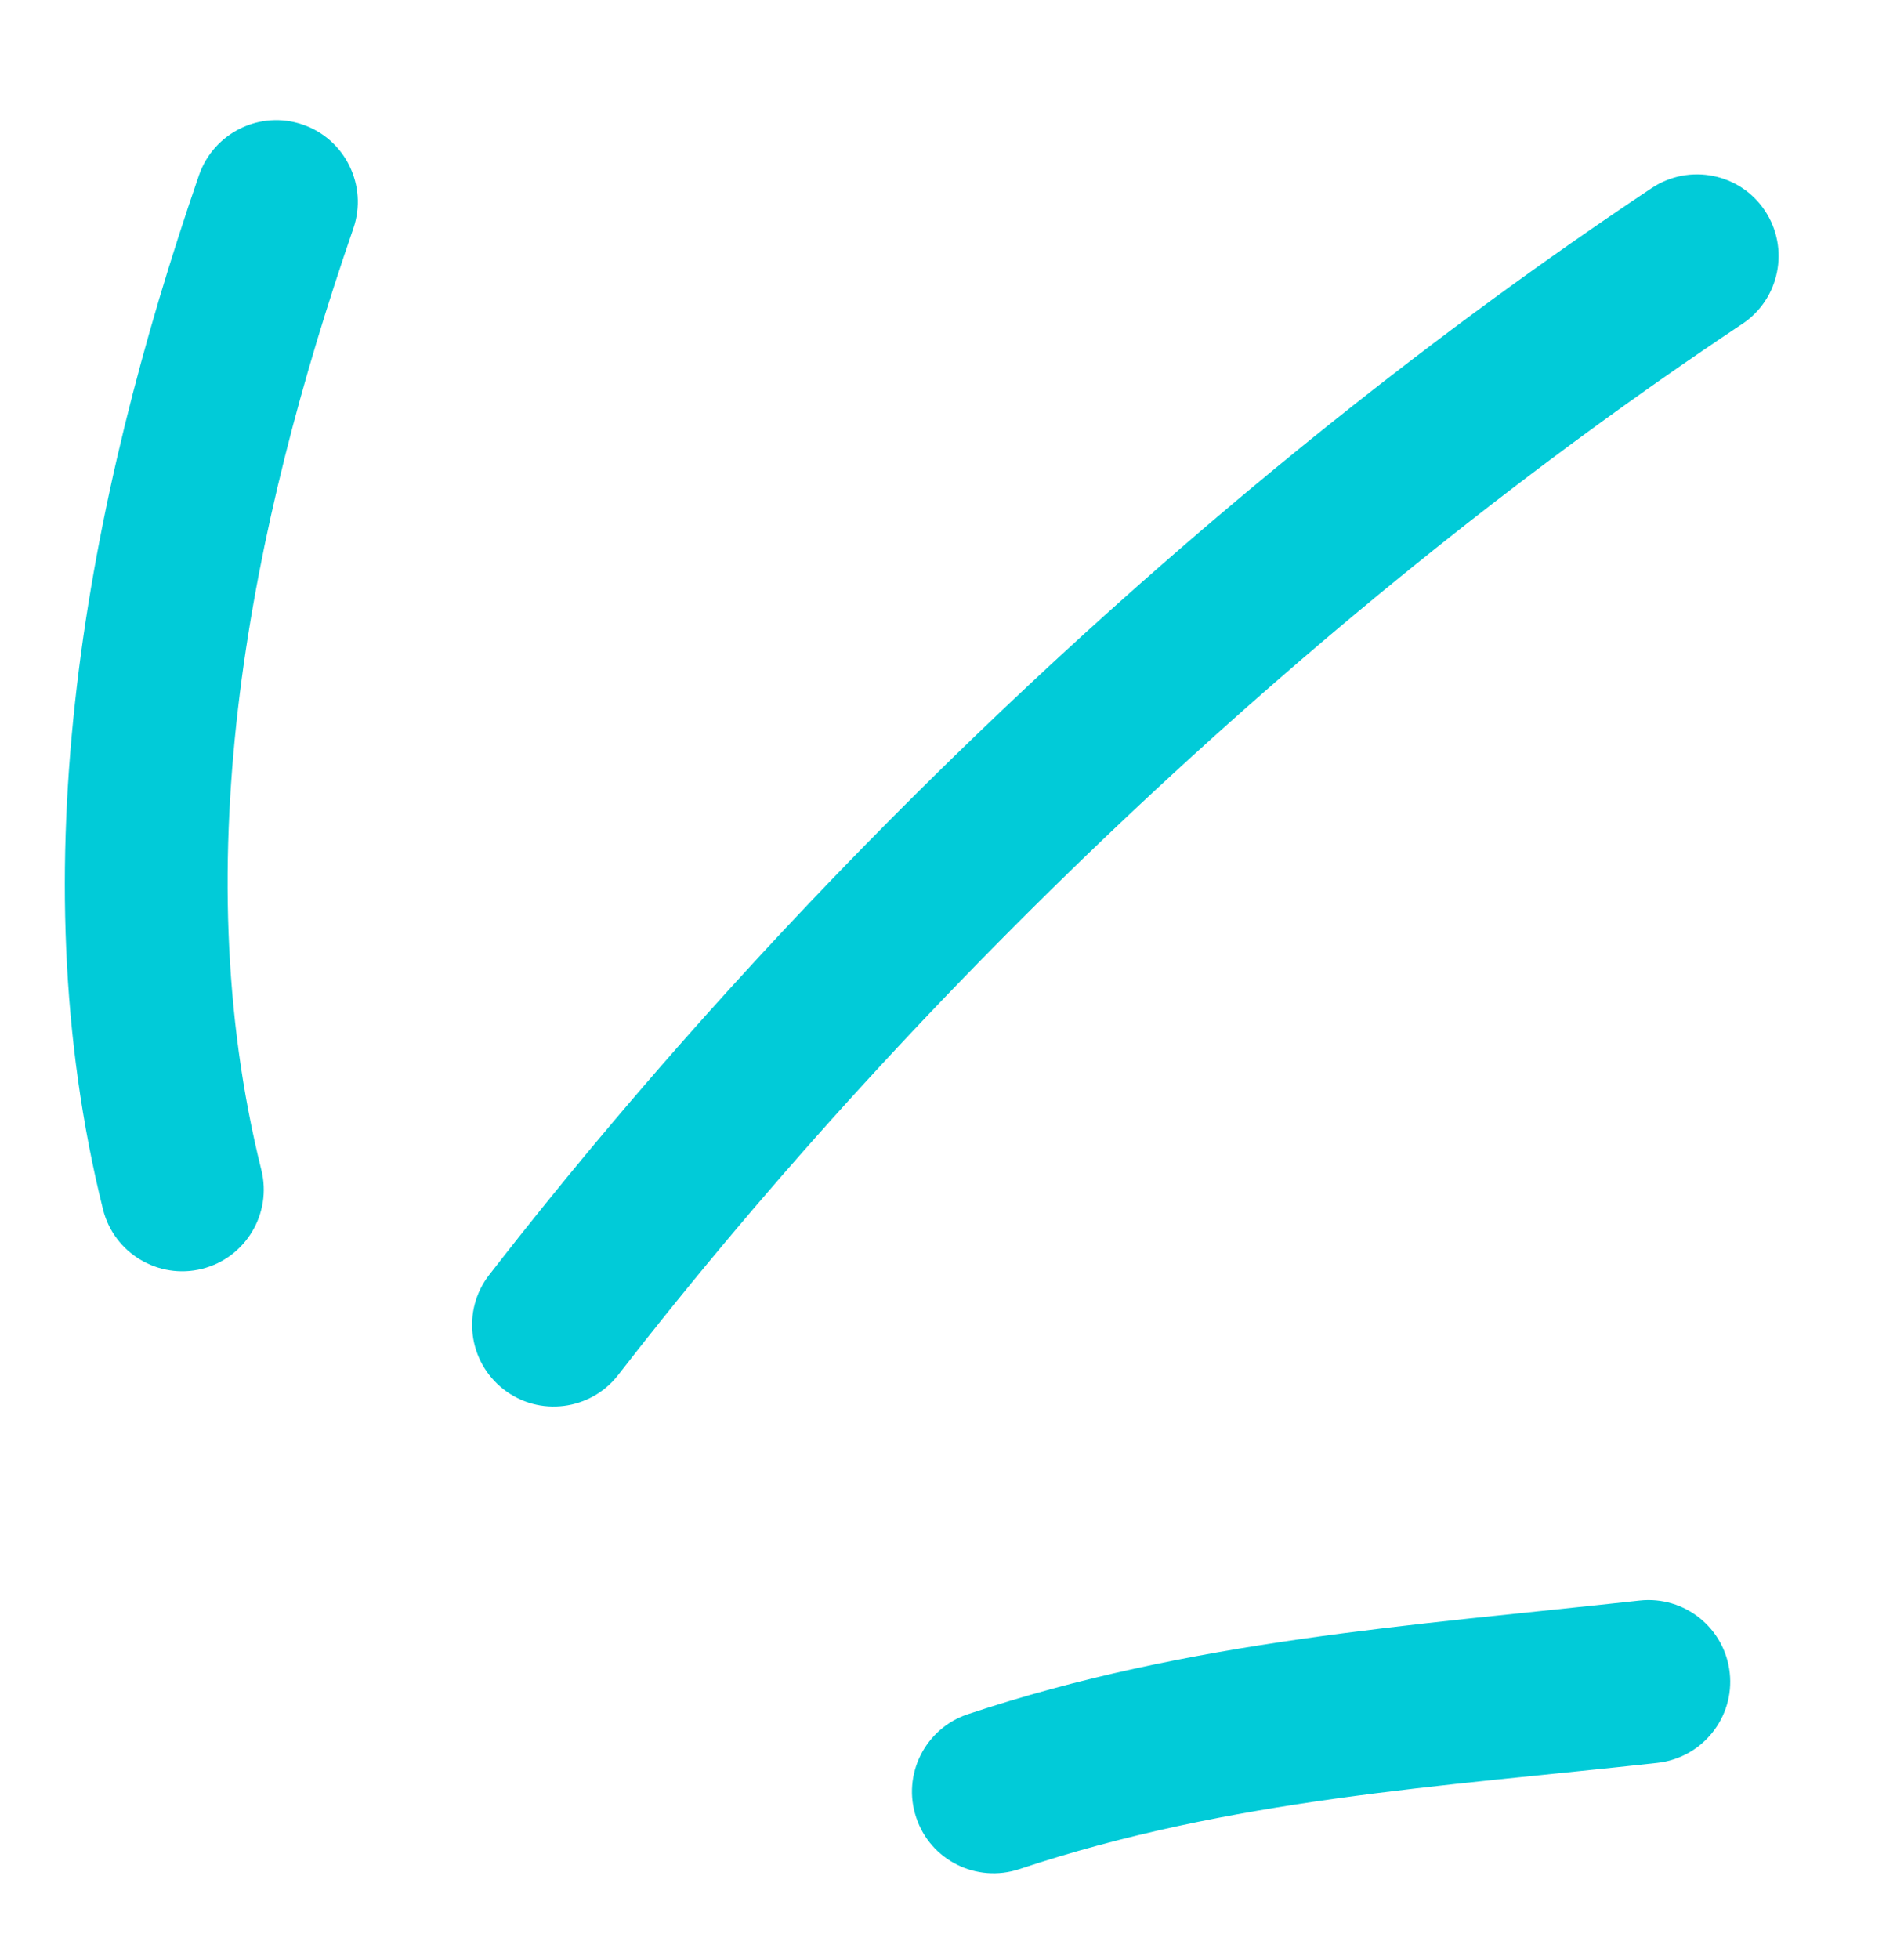
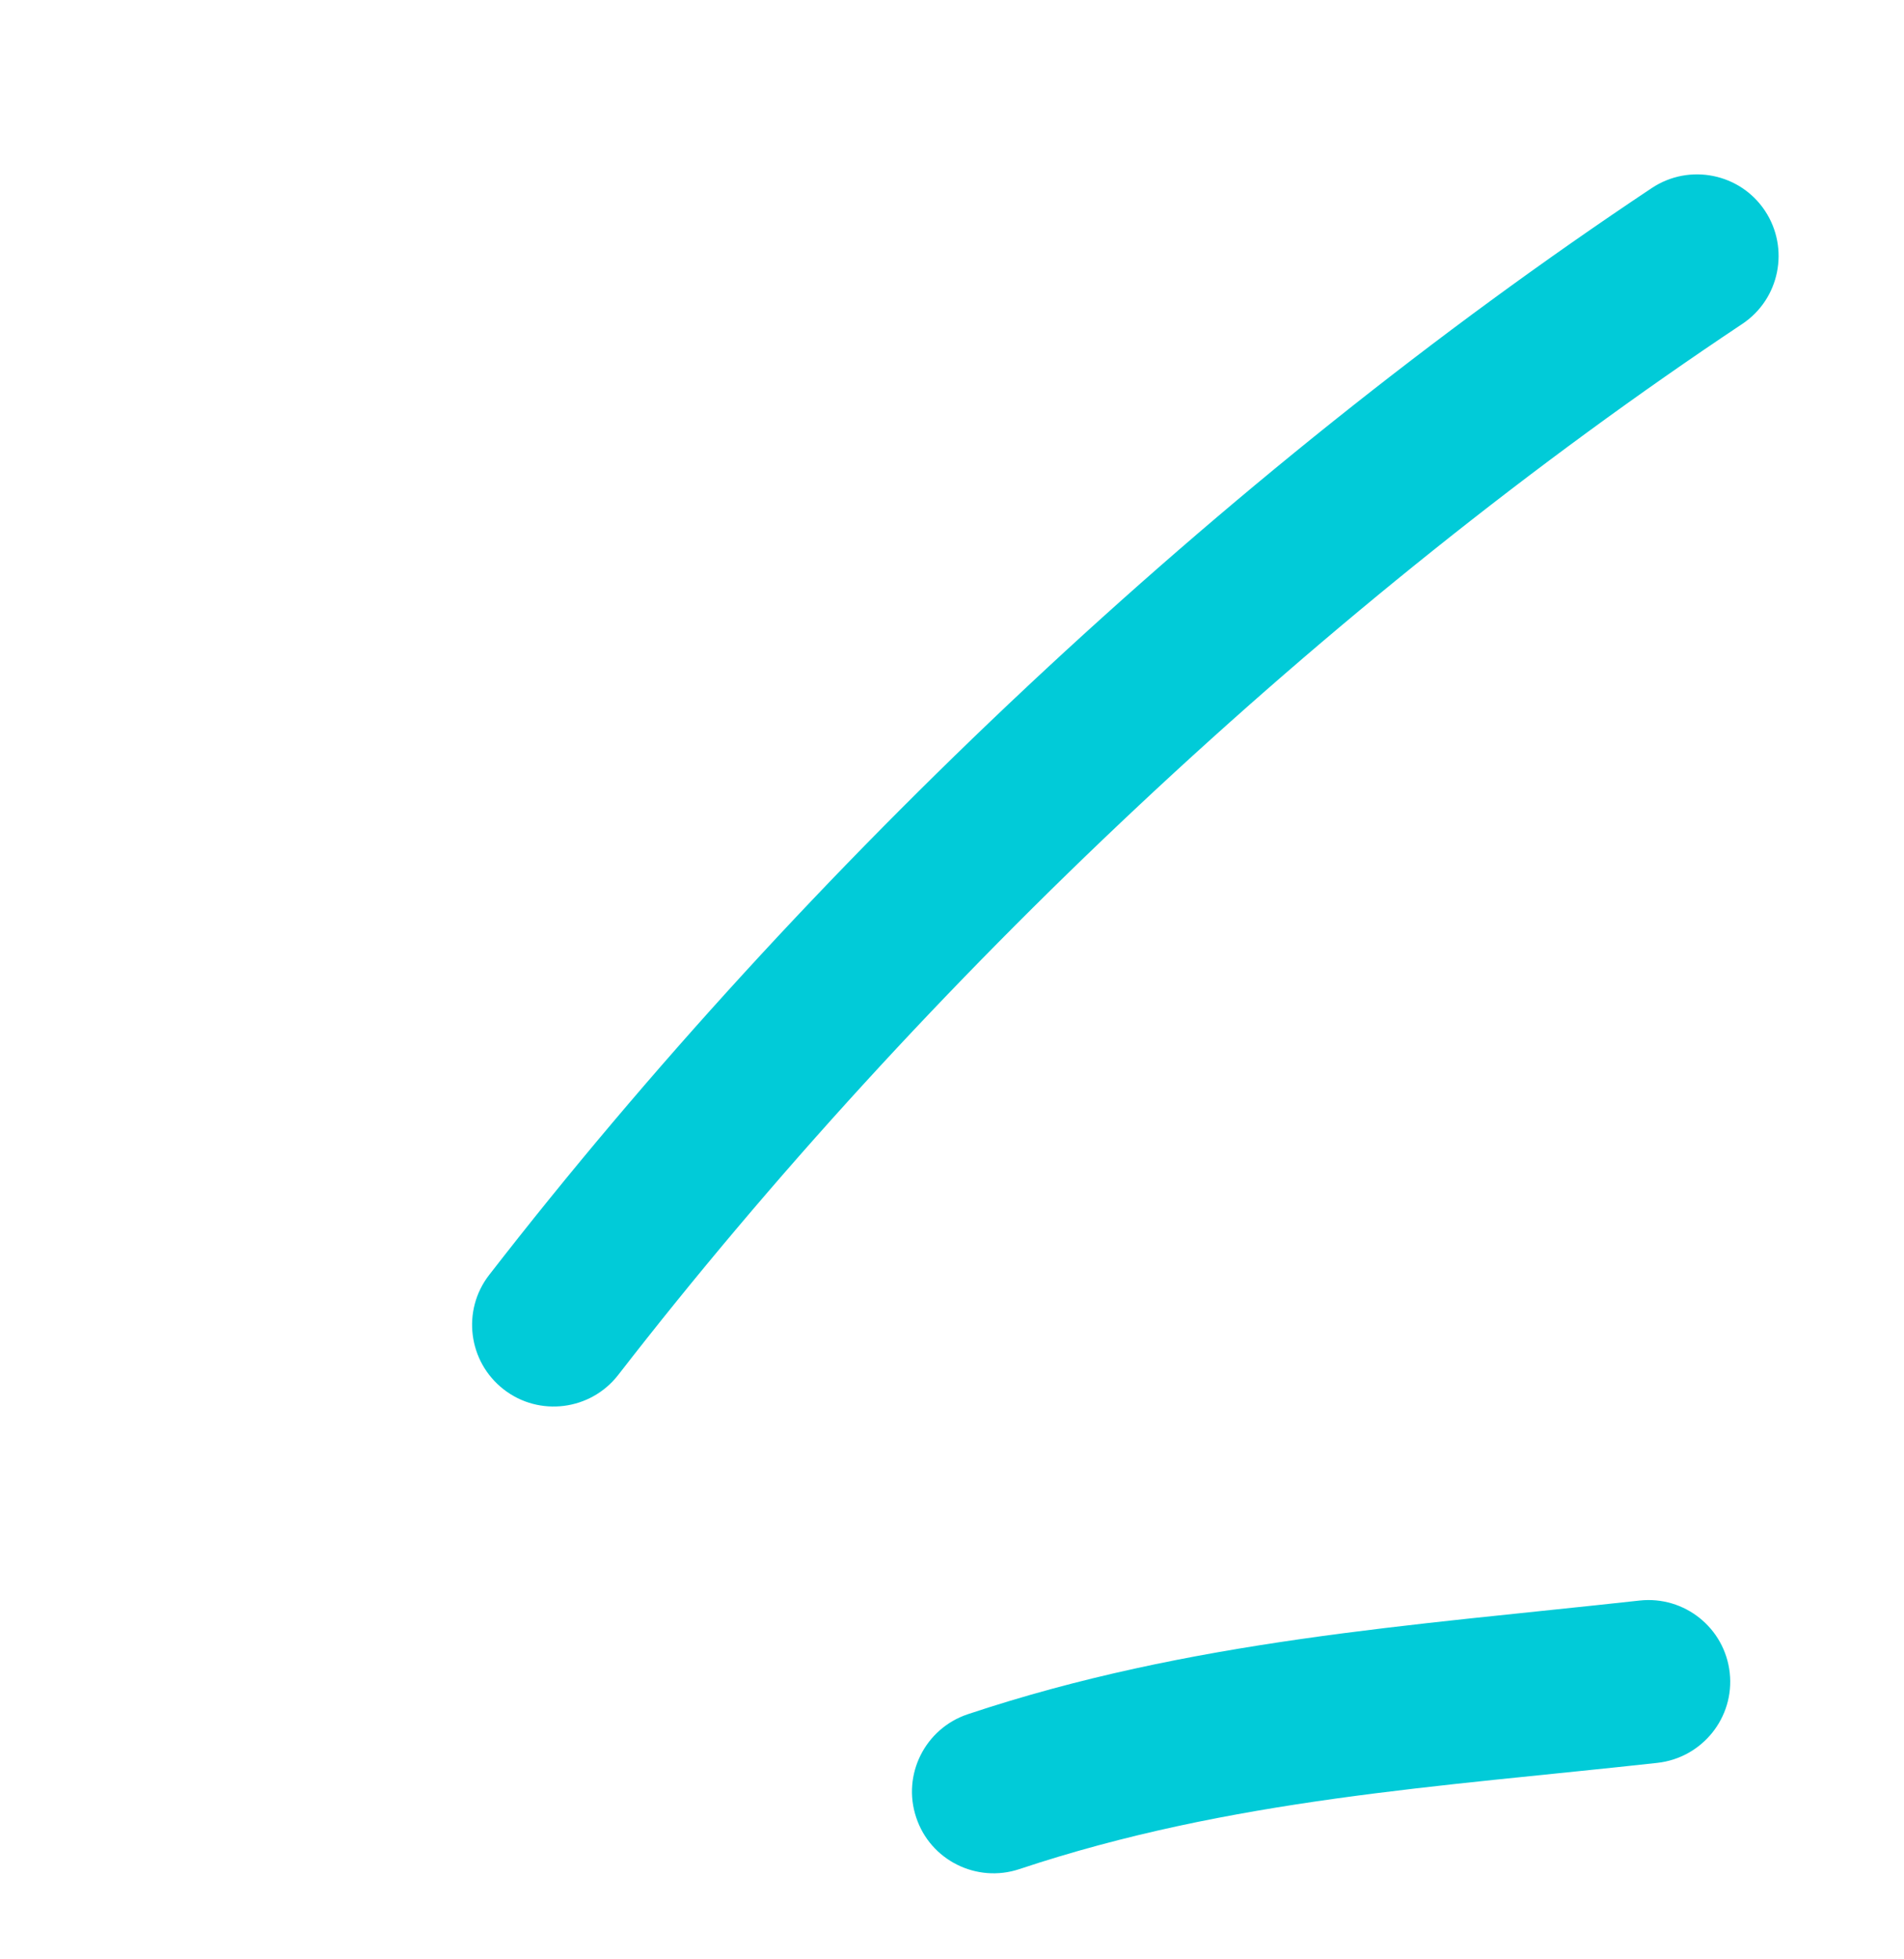
<svg xmlns="http://www.w3.org/2000/svg" width="70" height="72" viewBox="0 0 70 72" fill="none">
  <path fill-rule="evenodd" clip-rule="evenodd" d="M35.584 62.992C43.771 60.263 51.826 59.747 60.278 58.816C61.929 58.635 63.41 59.823 63.593 61.469C63.776 63.115 62.582 64.598 60.931 64.781C52.916 65.664 45.256 66.093 37.479 68.684C35.906 69.209 34.202 68.358 33.684 66.787C33.156 65.217 34.011 63.516 35.584 62.992Z" fill="#01CBD8" />
-   <path fill-rule="evenodd" clip-rule="evenodd" d="M17.986 46.848C29.599 31.881 44.924 17.426 60.728 6.91C62.108 5.993 63.975 6.367 64.889 7.746C65.803 9.125 65.432 10.989 64.051 11.906C48.771 22.074 33.949 36.054 22.728 50.526C21.71 51.834 19.823 52.072 18.517 51.056C17.211 50.041 16.969 48.156 17.986 46.848Z" fill="#01CBD8" />
-   <path fill-rule="evenodd" clip-rule="evenodd" d="M3.787 44.442C0.653 31.866 3.179 18.437 7.316 6.437C7.862 4.871 9.57 4.039 11.129 4.578C12.697 5.117 13.528 6.827 12.992 8.392C9.22 19.322 6.756 31.537 9.608 42.991C10.009 44.598 9.027 46.227 7.424 46.627C5.821 47.027 4.187 46.048 3.787 44.442Z" fill="#01CBD8" />
+   <path fill-rule="evenodd" clip-rule="evenodd" d="M17.986 46.848C29.599 31.881 44.924 17.426 60.728 6.91C62.108 5.993 63.975 6.367 64.889 7.746C65.803 9.125 65.432 10.989 64.051 11.906C48.771 22.074 33.949 36.054 22.728 50.526C21.71 51.834 19.823 52.072 18.517 51.056C17.211 50.041 16.969 48.156 17.986 46.848" fill="#01CBD8" />
</svg>